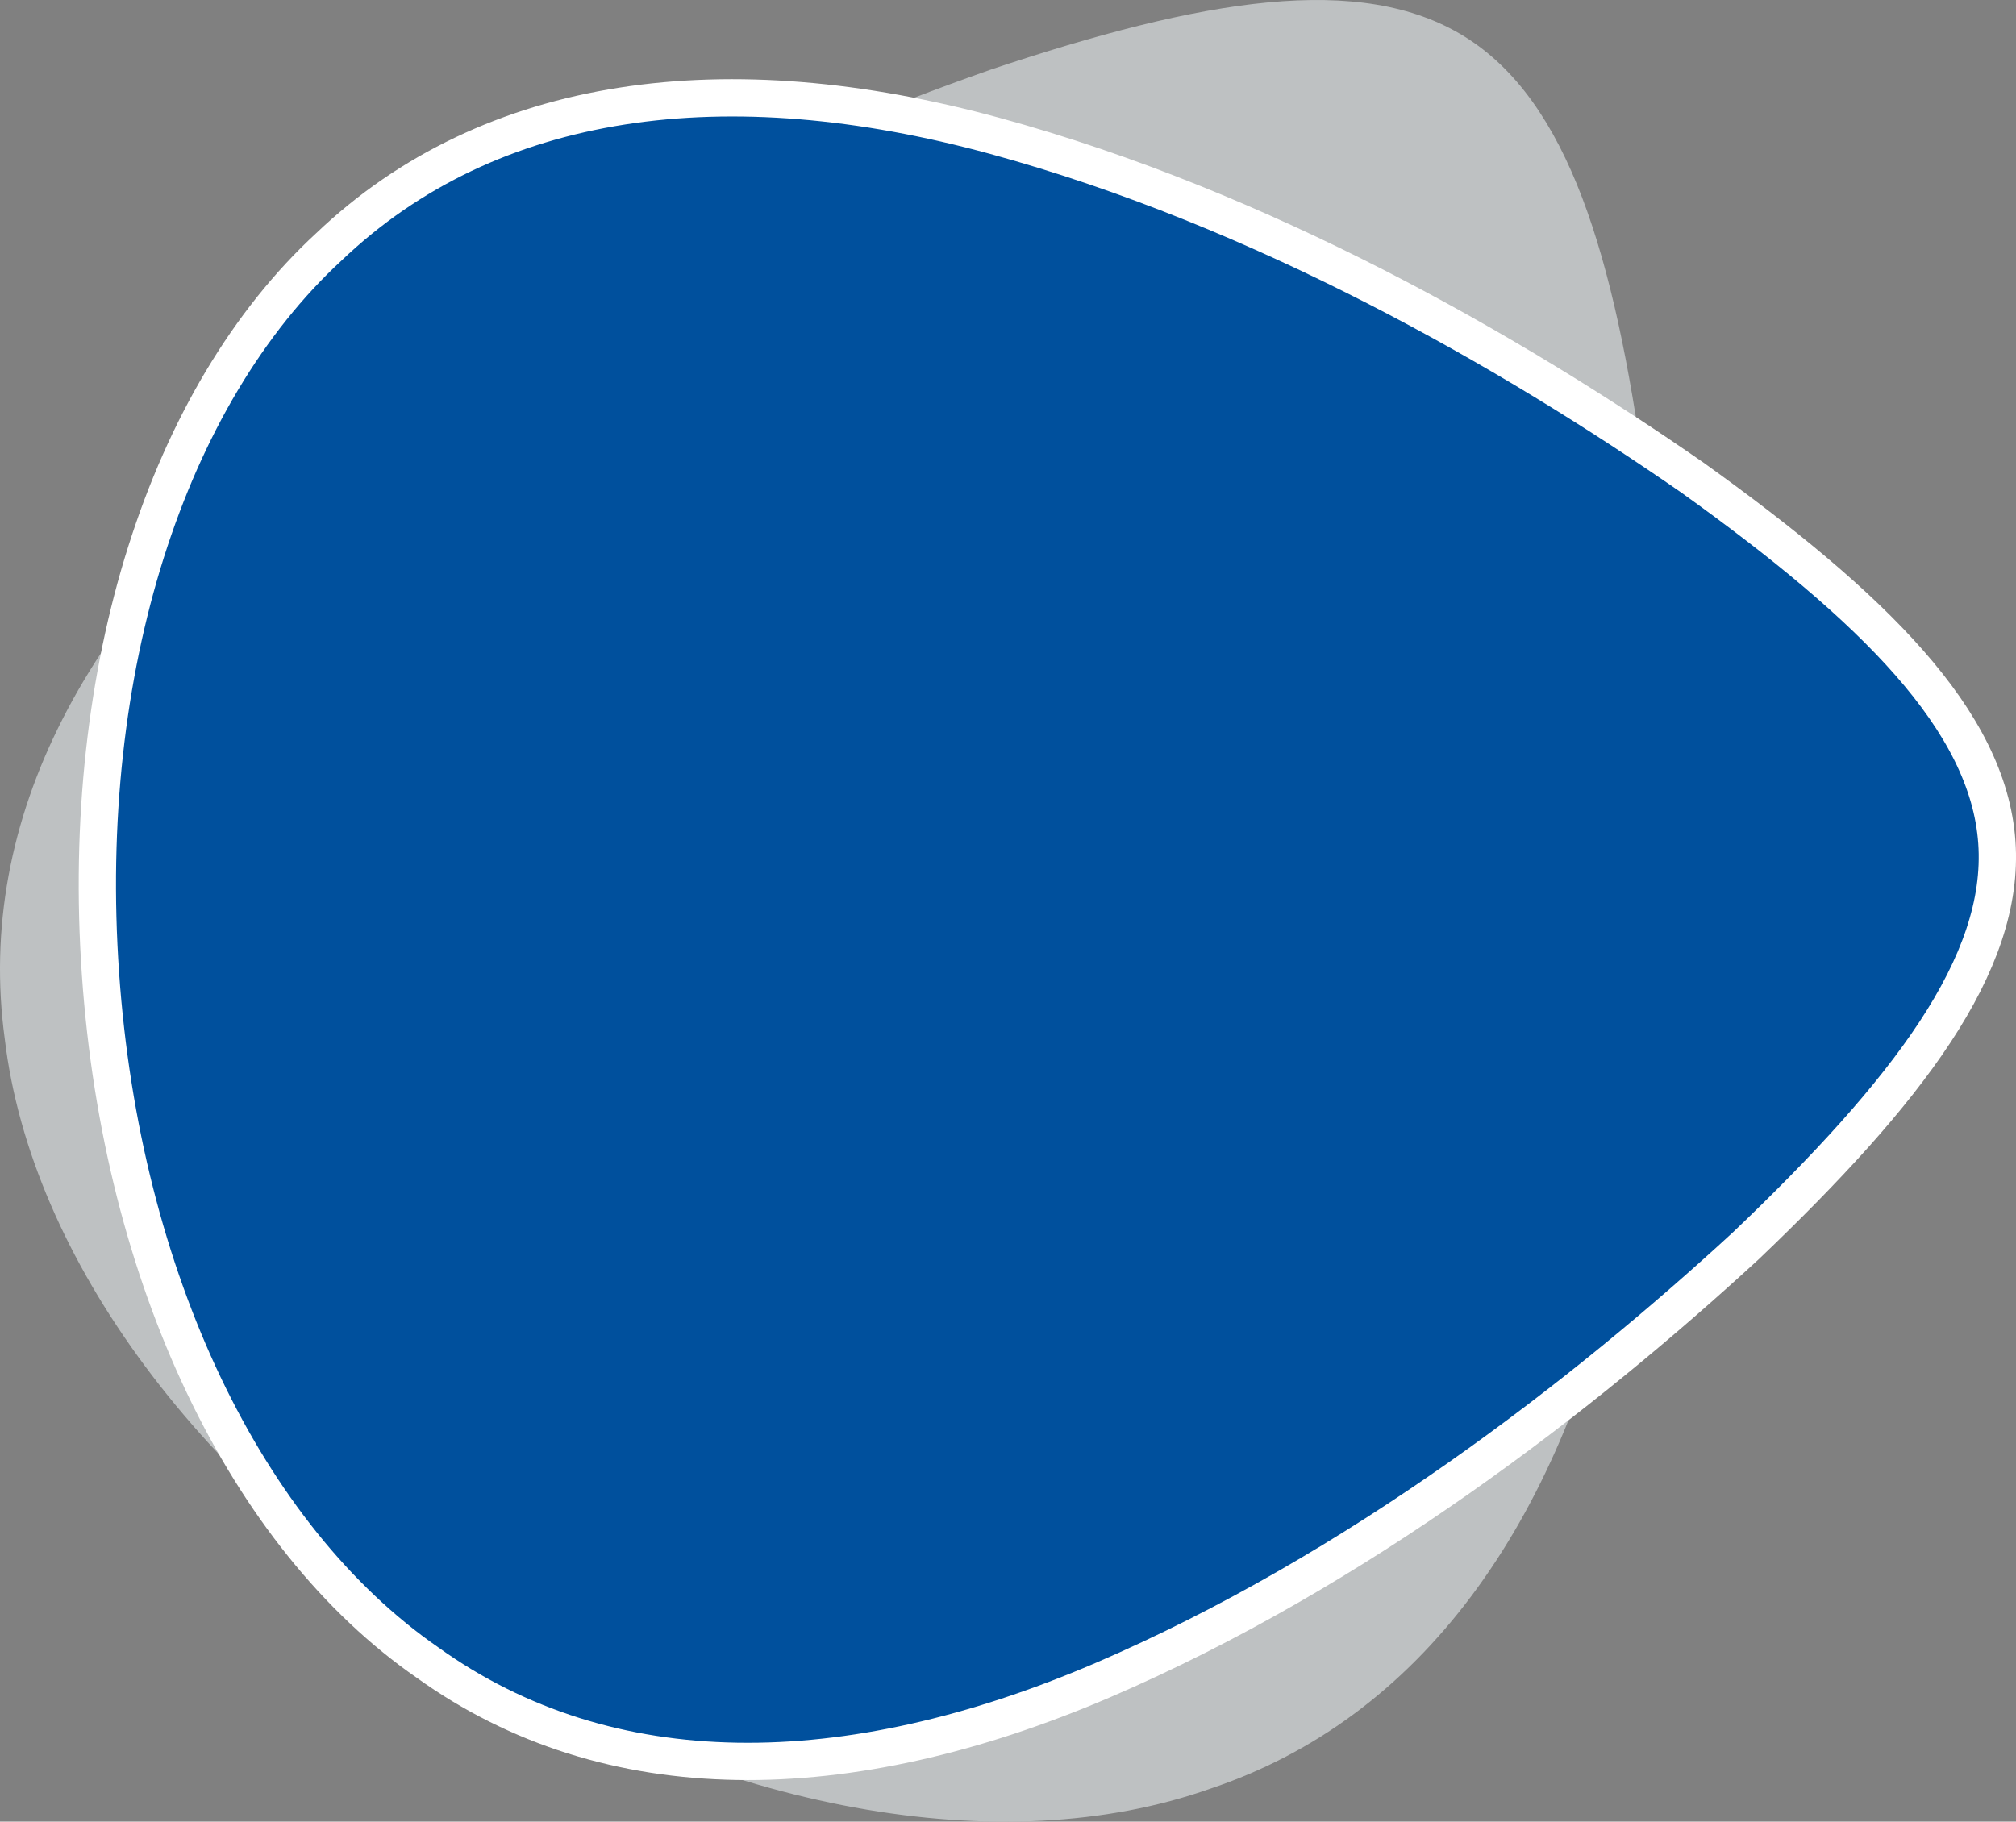
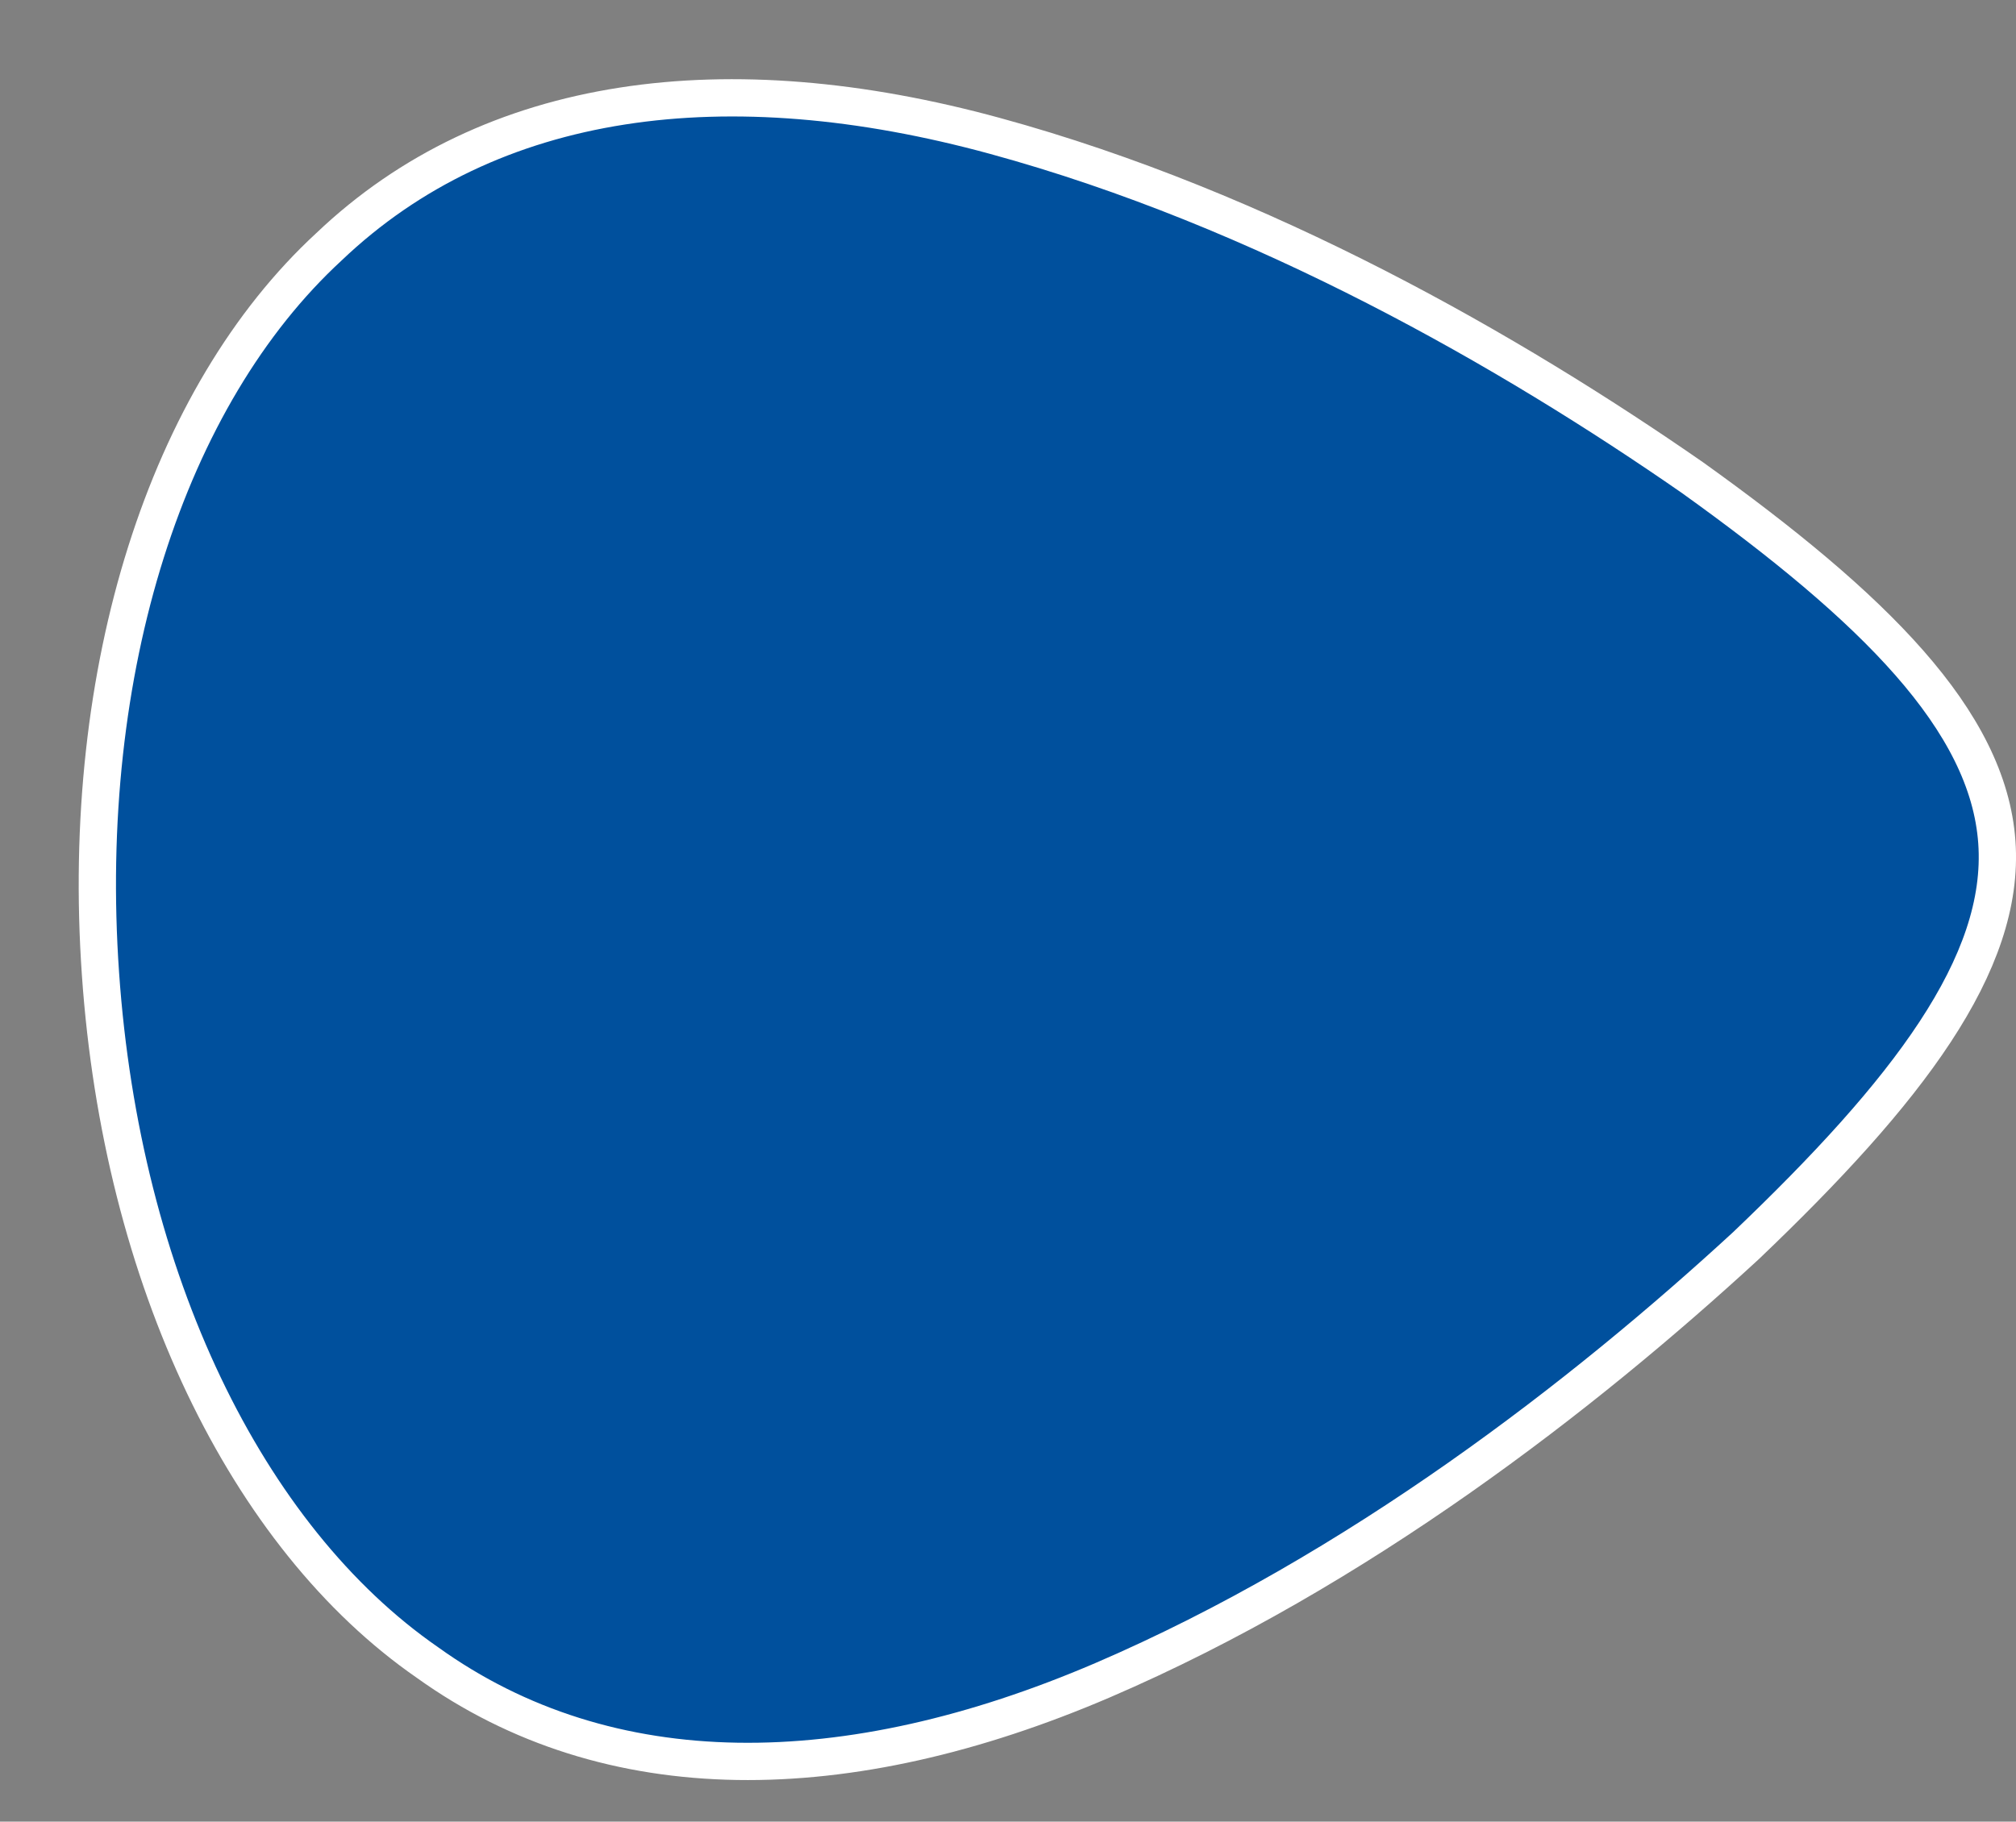
<svg xmlns="http://www.w3.org/2000/svg" version="1.1" id="Ebene_1" x="0px" y="0px" width="108.152px" height="97.75px" viewBox="0 0 108.152 97.75" enable-background="new 0 0 108.152 97.75" xml:space="preserve">
  <rect x="0" y="0" width="108.152" height="97.75" fill="#808080" stroke="none" />
  <g>
-     <path fill="#BEC1C2" d="M78.57,1.963c5.562,3.451,8.036,11.728,9.657,23.586c1.398,11.745,1.933,27.097-1.322,41.647   C83.641,81.75,76.284,92.19,64.918,95.985c-11.146,3.934-26.3,1.229-40.218-7.432C10.79,79.907,1.659,67.5,0.257,55.76   c-1.619-11.873,4.497-23.085,16.109-32.44C27.978,13.965,41.979,7.662,53.139,3.74C64.499-0.067,73.002-1.489,78.57,1.963z" />
-   </g>
+     </g>
  <g>
    <path fill="#00509d" stroke="#FFFFFF" stroke-width="2" stroke-miterlimit="10" d="M107.125,45.195   c0.461,6.529-4.798,13.384-13.458,21.646c-8.699,8.012-20.829,17.438-34.528,23.326c-13.707,5.879-26.477,6.033-36.21-0.957   C13.211,82.483,6.524,68.616,5.391,52.262c-1.141-16.34,3.565-31.008,12.257-39.02c8.676-8.268,21.345-9.879,35.729-5.949   s27.694,11.586,37.412,18.333C100.526,32.602,106.663,38.662,107.125,45.195z" />
  </g>
</svg>